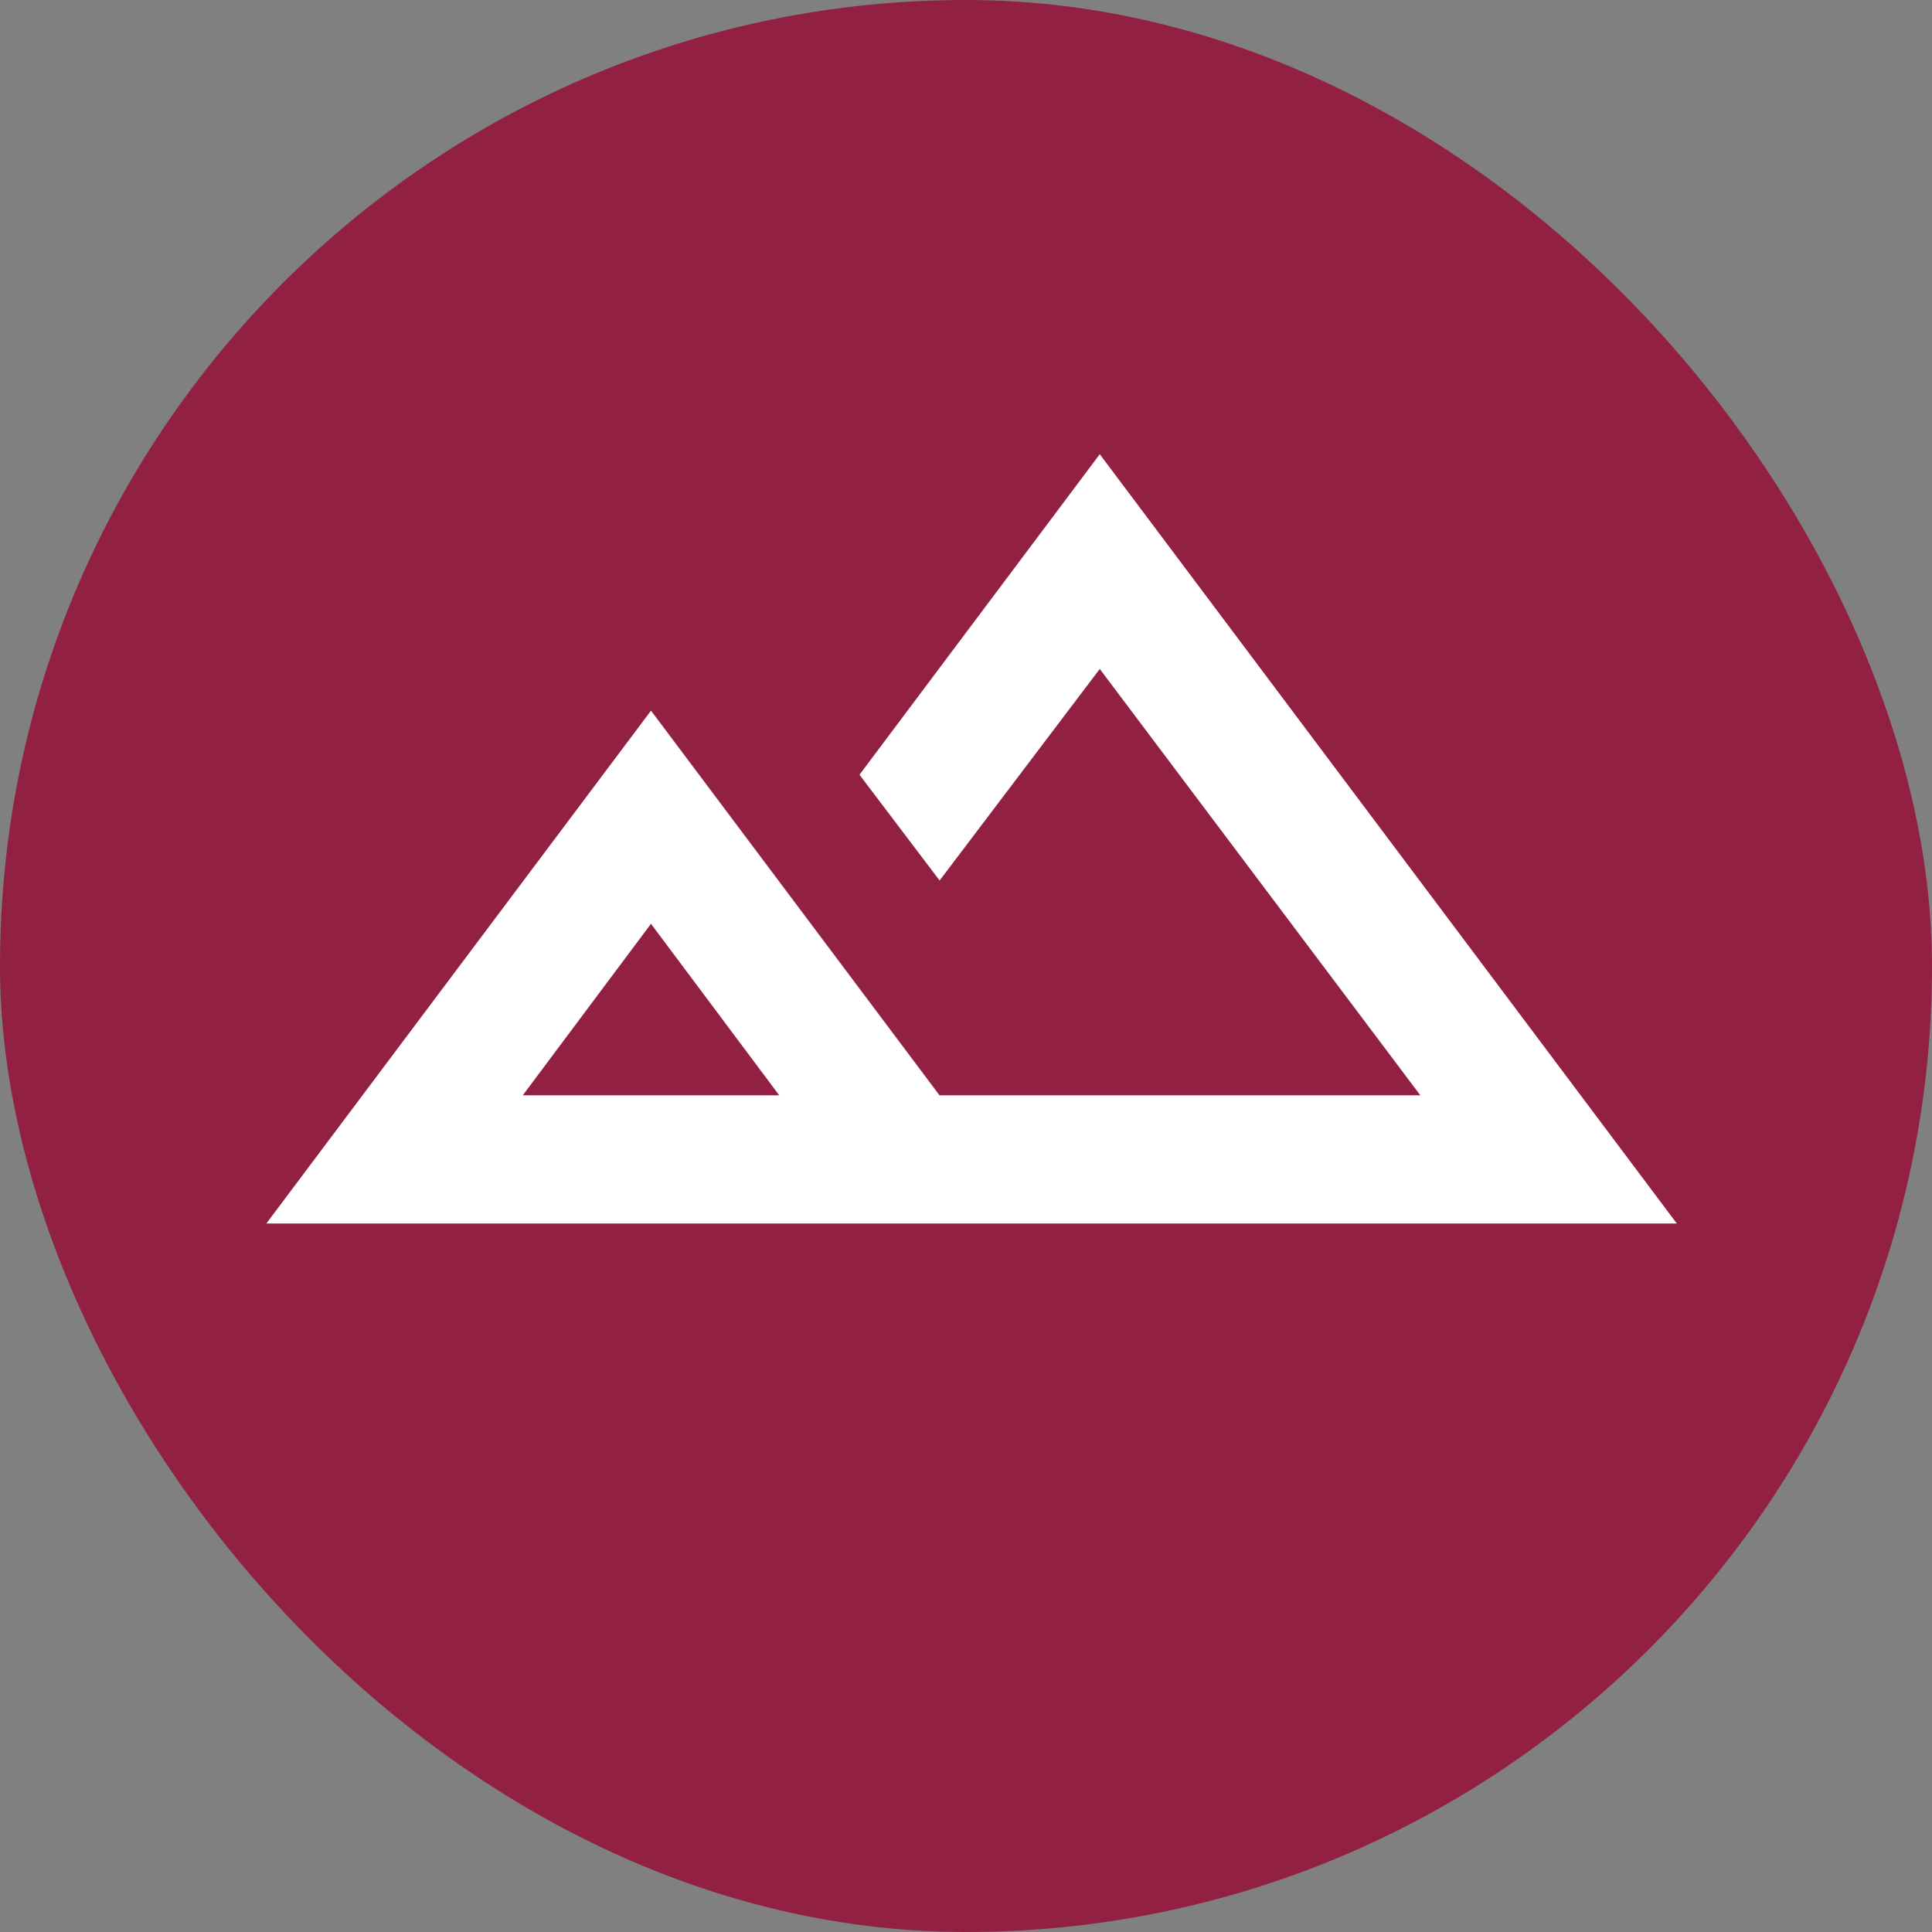
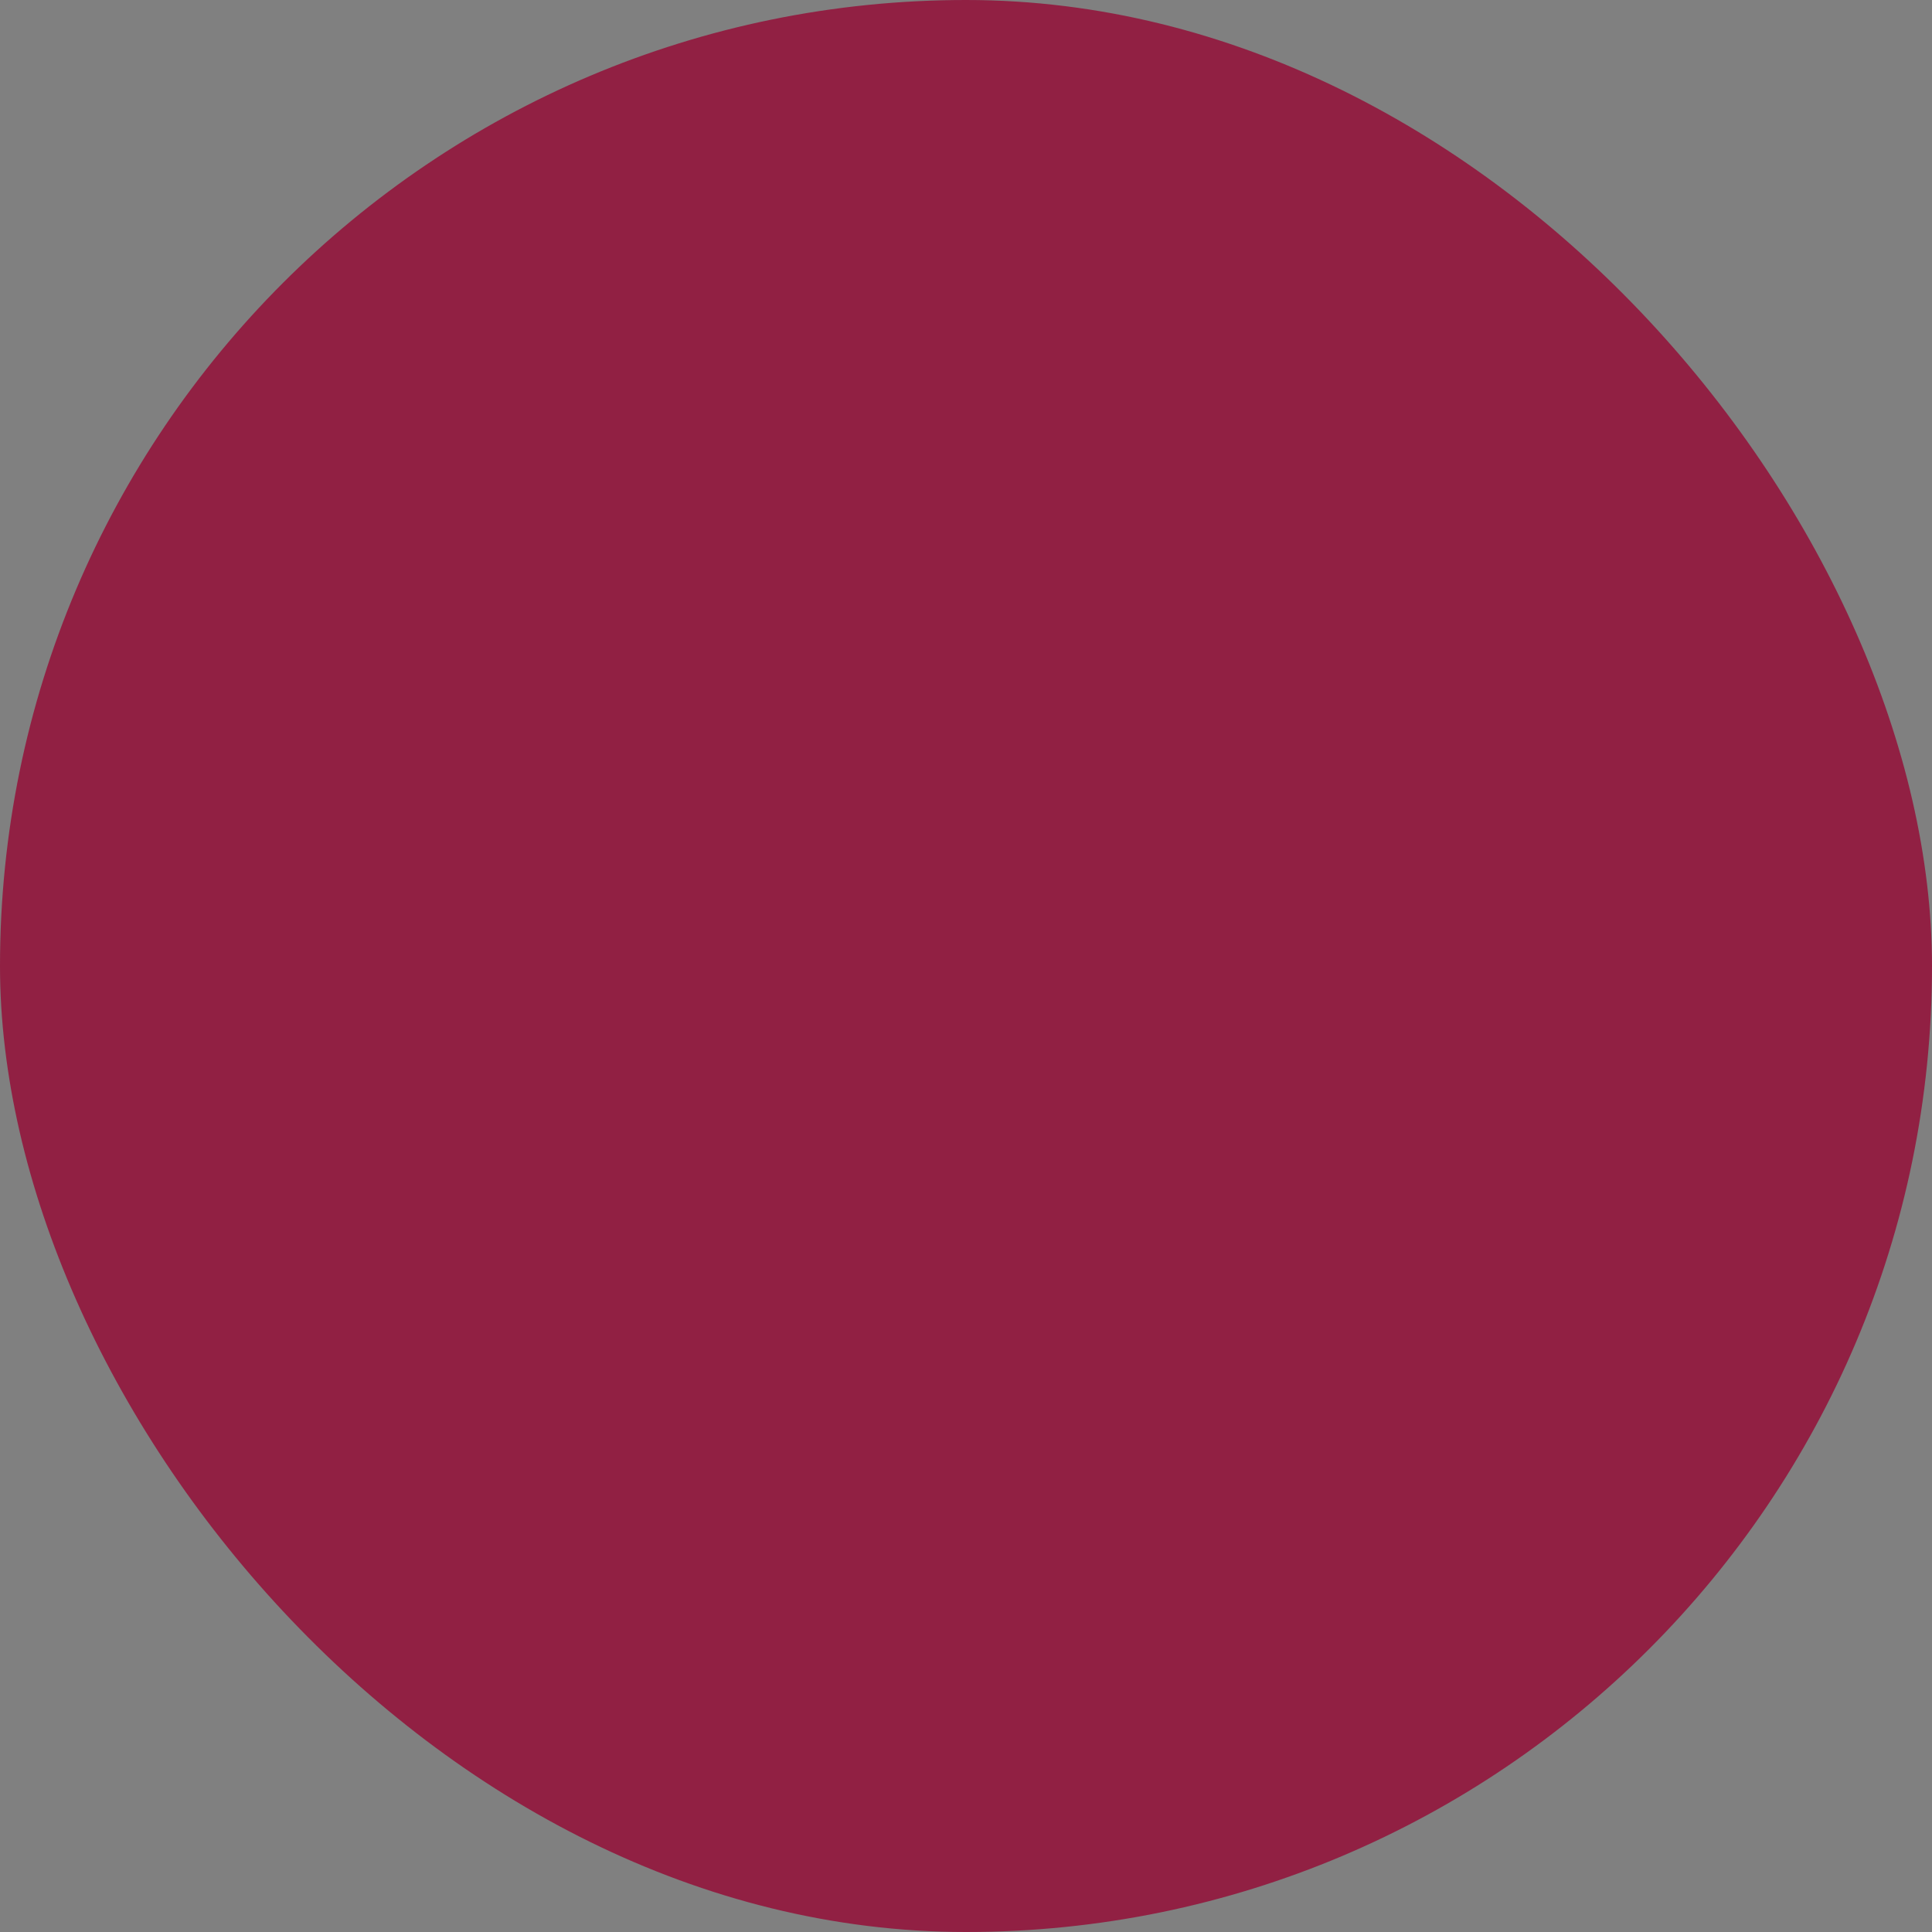
<svg xmlns="http://www.w3.org/2000/svg" width="76" height="76" viewBox="0 0 76 76">
  <rect x="0" y="0" width="76" height="76" fill="#808080" stroke="none" />
  <g id="Gruppe_13740" data-name="Gruppe 13740" transform="translate(-1227 -415)">
    <g id="Gruppe_13861" data-name="Gruppe 13861">
      <rect id="Rechteck_614" data-name="Rechteck 614" width="76" height="76" rx="38" transform="translate(1227 415)" fill="#912043" />
    </g>
-     <path id="landscape_24dp_E8EAED_FILL0_wght400_GRAD0_opsz24" d="M40-689.737l15.132-20.175L66.48-694.781H85.395l-12.61-16.771-6.3,8.322-3.152-4.161L72.785-720l22.7,30.263ZM72.848-694.781Zm-22.76,0H60.175l-5.044-6.746Zm0,0h0Z" transform="translate(1197.477 1152.867)" fill="#fff" />
  </g>
</svg>